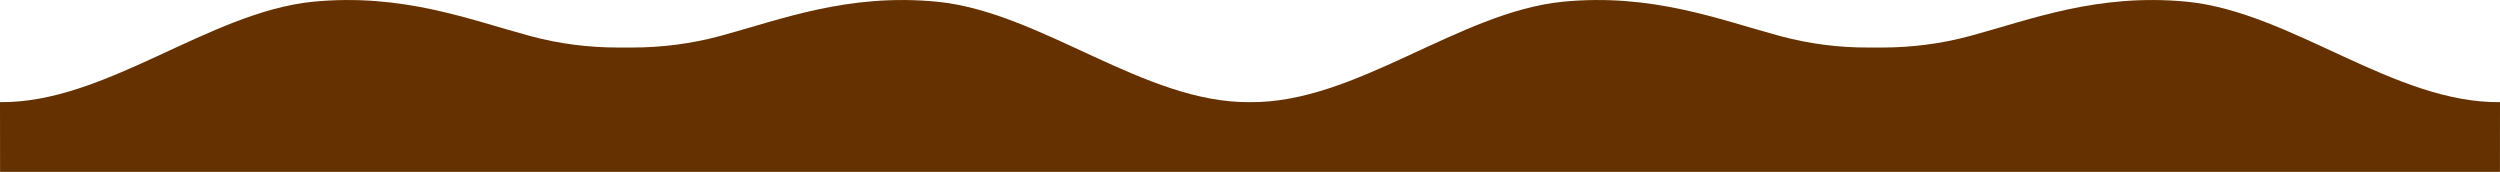
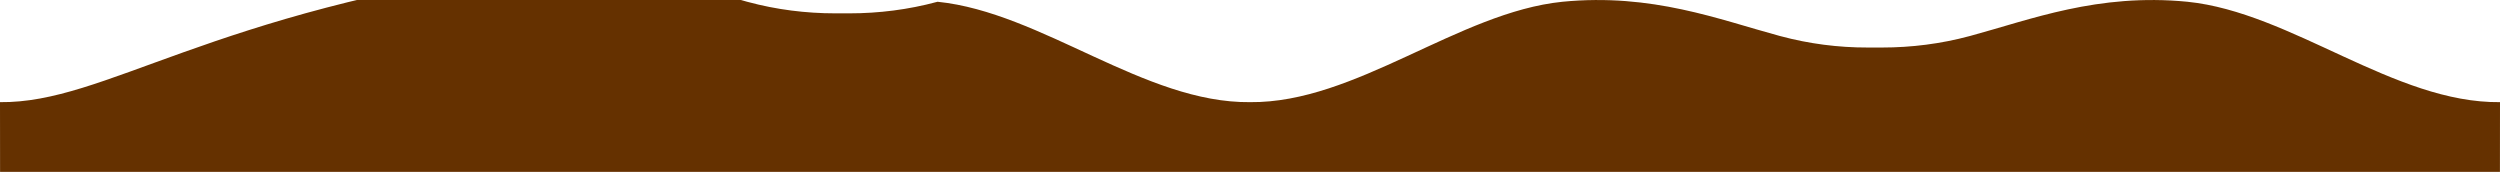
<svg xmlns="http://www.w3.org/2000/svg" id="_Слой_2" x="0px" y="0px" viewBox="0 0 3840 264" style="enable-background:new 0 0 3840 264;" xml:space="preserve">
  <style type="text/css"> .st0{fill:#653100;} </style>
  <g id="_Слой_1-2">
-     <path class="st0" d="M3359.9,2.7c-137.8-13.5-240.7,27.4-333.7,52.5c-0.4,0.1-0.8,0.2-1.2,0.3c-43.8,11.8-89,17.5-134.3,17.5h-10.9 l0,0H2869c-45.3,0.1-90.4-5.7-134.2-17.5c-0.4-0.1-0.8-0.2-1.2-0.3c-93-25.1-195.9-66-333.7-52.5 C2240,19,2082.2,158.5,1920.2,156.9l0,0C1758.1,158.7,1600.1,19,1440.1,2.7c-137.8-13.5-240.7,27.4-333.7,52.5 c-0.4,0.1-0.8,0.2-1.2,0.3c-43.8,11.8-89,17.5-134.3,17.5h-10.8l0,0h-10.8c-45.3,0-90.5-5.7-134.2-17.5c-0.4-0.1-0.8-0.2-1.2-0.3 c-93-25.1-195.9-66-333.7-52.5C320.1,19,162.1,158.7,0,156.9L0.1,264h960h80h879.8c160,0,320,0,480,0h480h80h880l0.1-107.1 C3677.8,158.7,3519.9,19,3359.9,2.7L3359.9,2.7z" />
+     <path class="st0" d="M3359.9,2.7c-137.8-13.5-240.7,27.4-333.7,52.5c-0.4,0.1-0.8,0.2-1.2,0.3c-43.8,11.8-89,17.5-134.3,17.5h-10.9 l0,0H2869c-45.3,0.1-90.4-5.7-134.2-17.5c-0.4-0.1-0.8-0.2-1.2-0.3c-93-25.1-195.9-66-333.7-52.5 C2240,19,2082.2,158.5,1920.2,156.9l0,0C1758.1,158.7,1600.1,19,1440.1,2.7c-0.4,0.1-0.8,0.2-1.2,0.3c-43.8,11.8-89,17.5-134.3,17.5h-10.8l0,0h-10.8c-45.3,0-90.5-5.7-134.2-17.5c-0.4-0.1-0.8-0.2-1.2-0.3 c-93-25.1-195.9-66-333.7-52.5C320.1,19,162.1,158.7,0,156.9L0.1,264h960h80h879.8c160,0,320,0,480,0h480h80h880l0.1-107.1 C3677.8,158.7,3519.9,19,3359.9,2.7L3359.9,2.7z" />
  </g>
</svg>